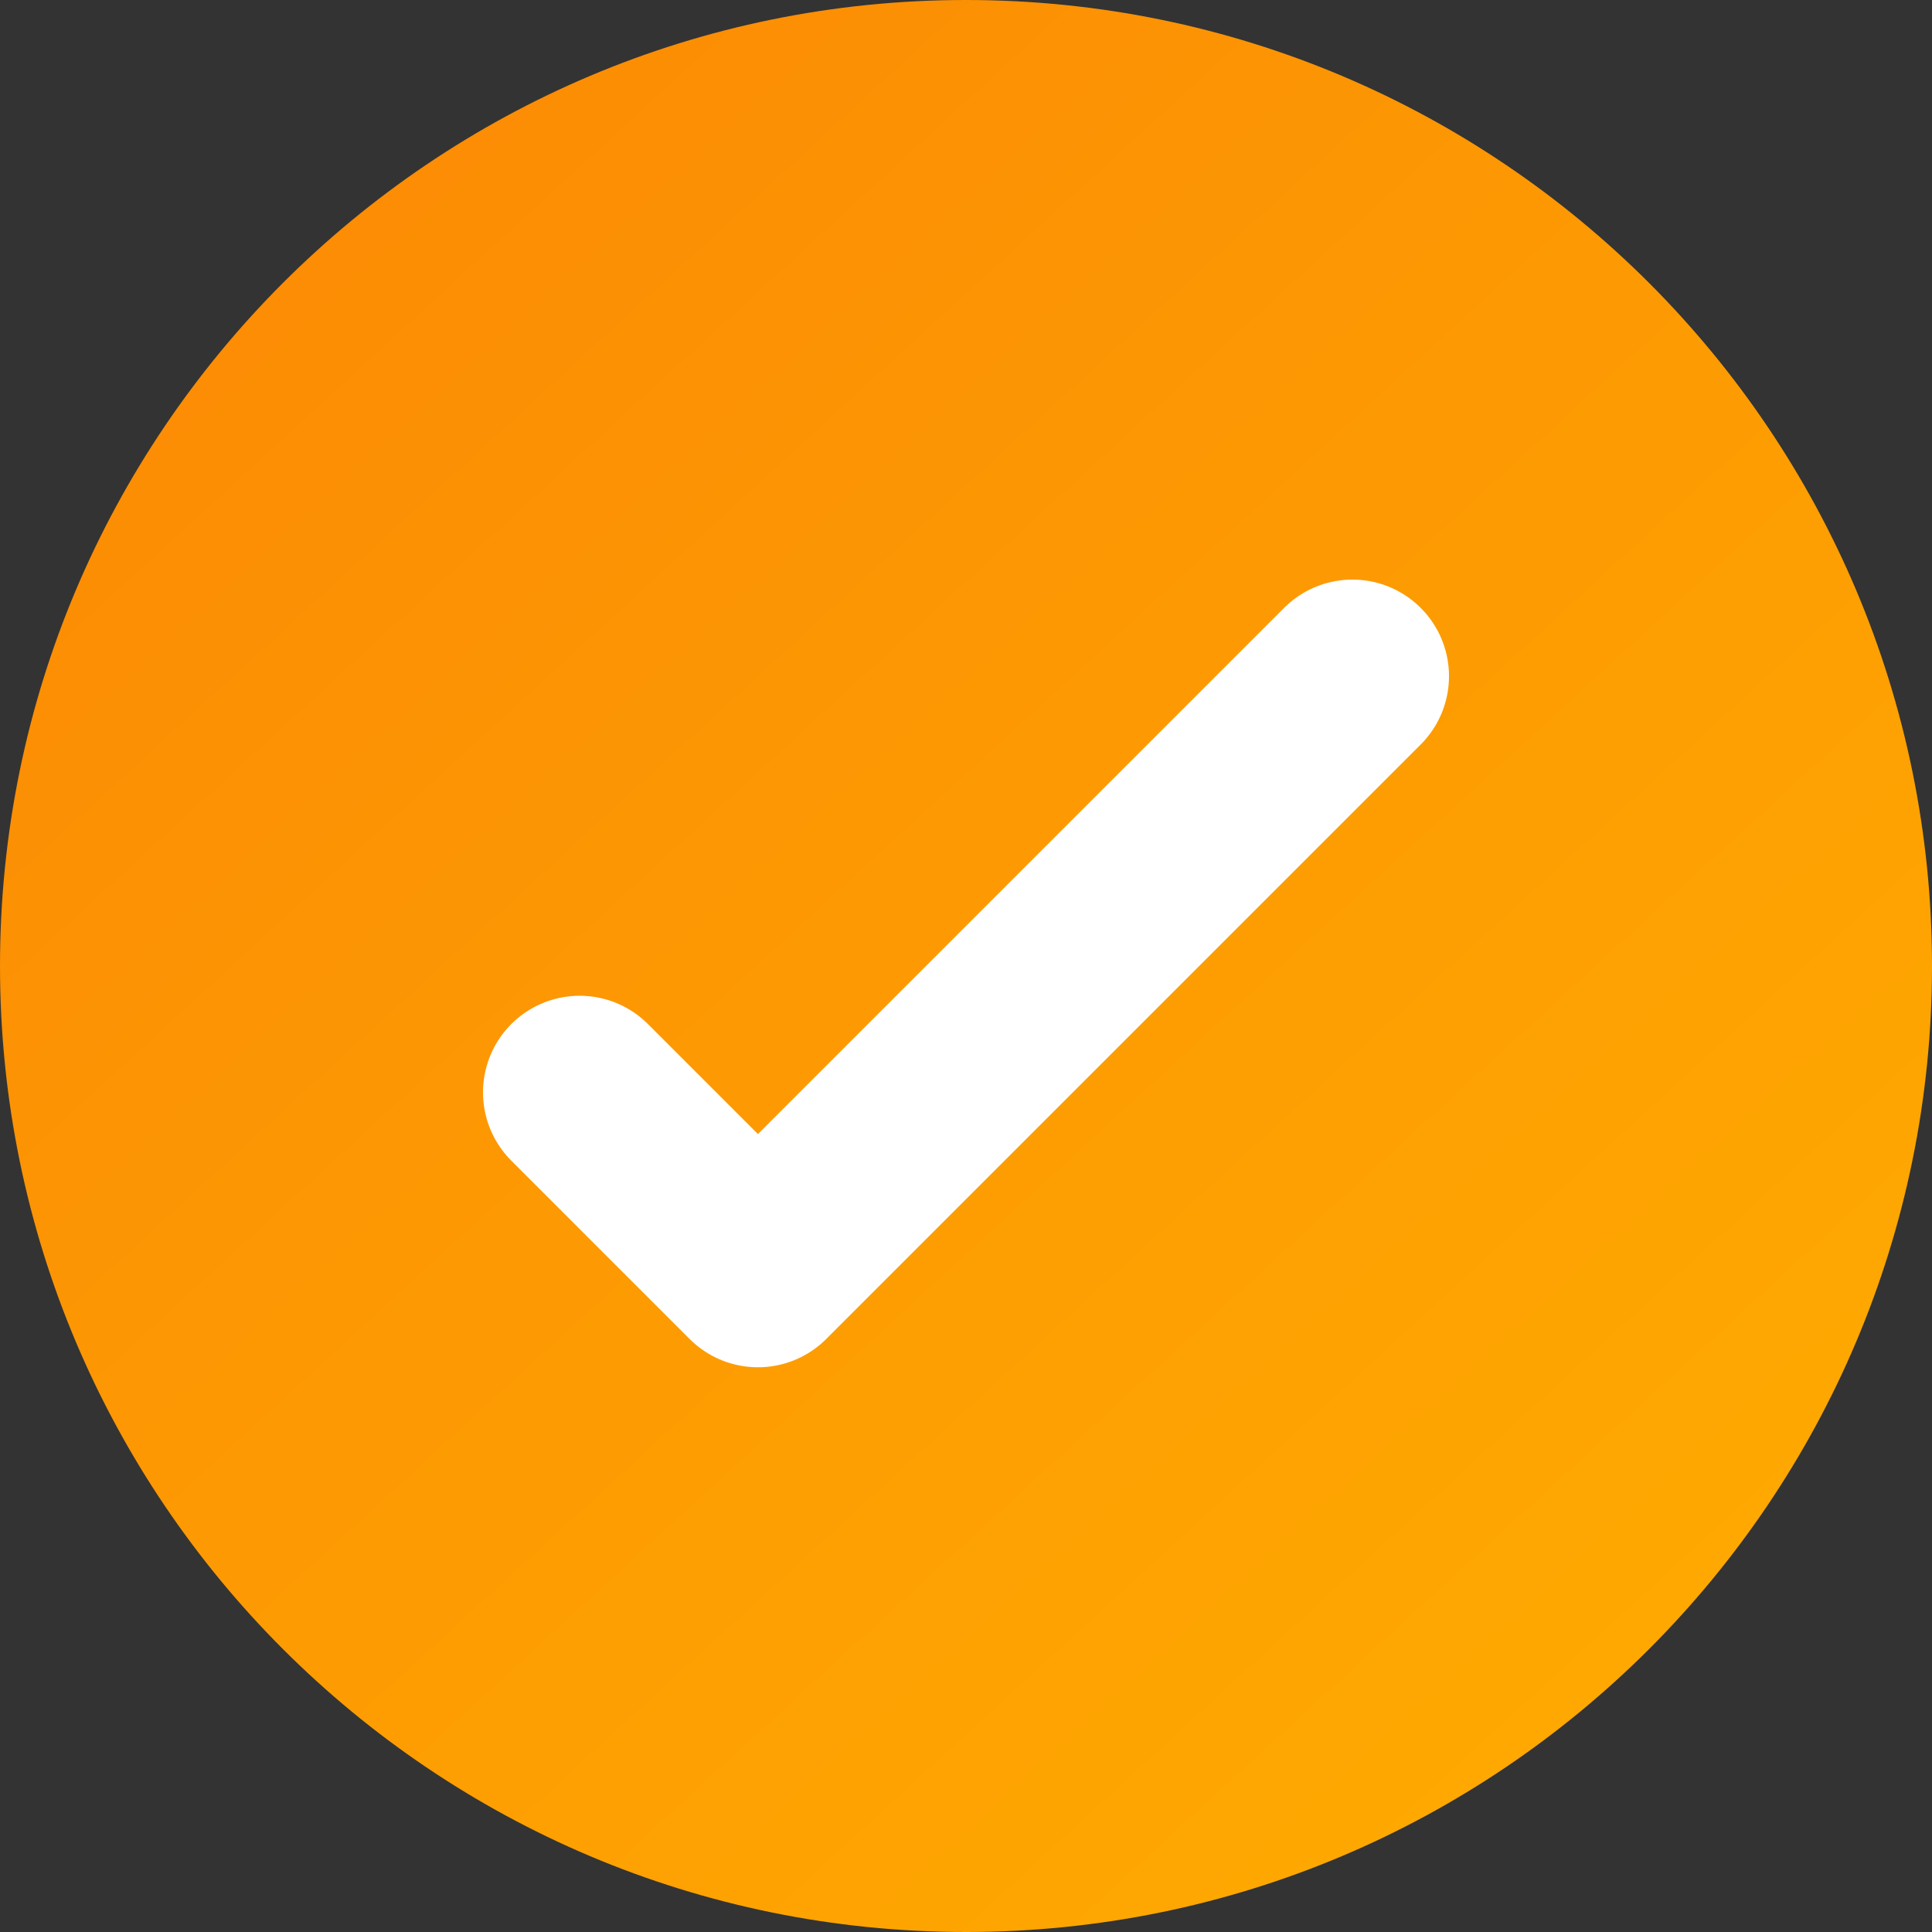
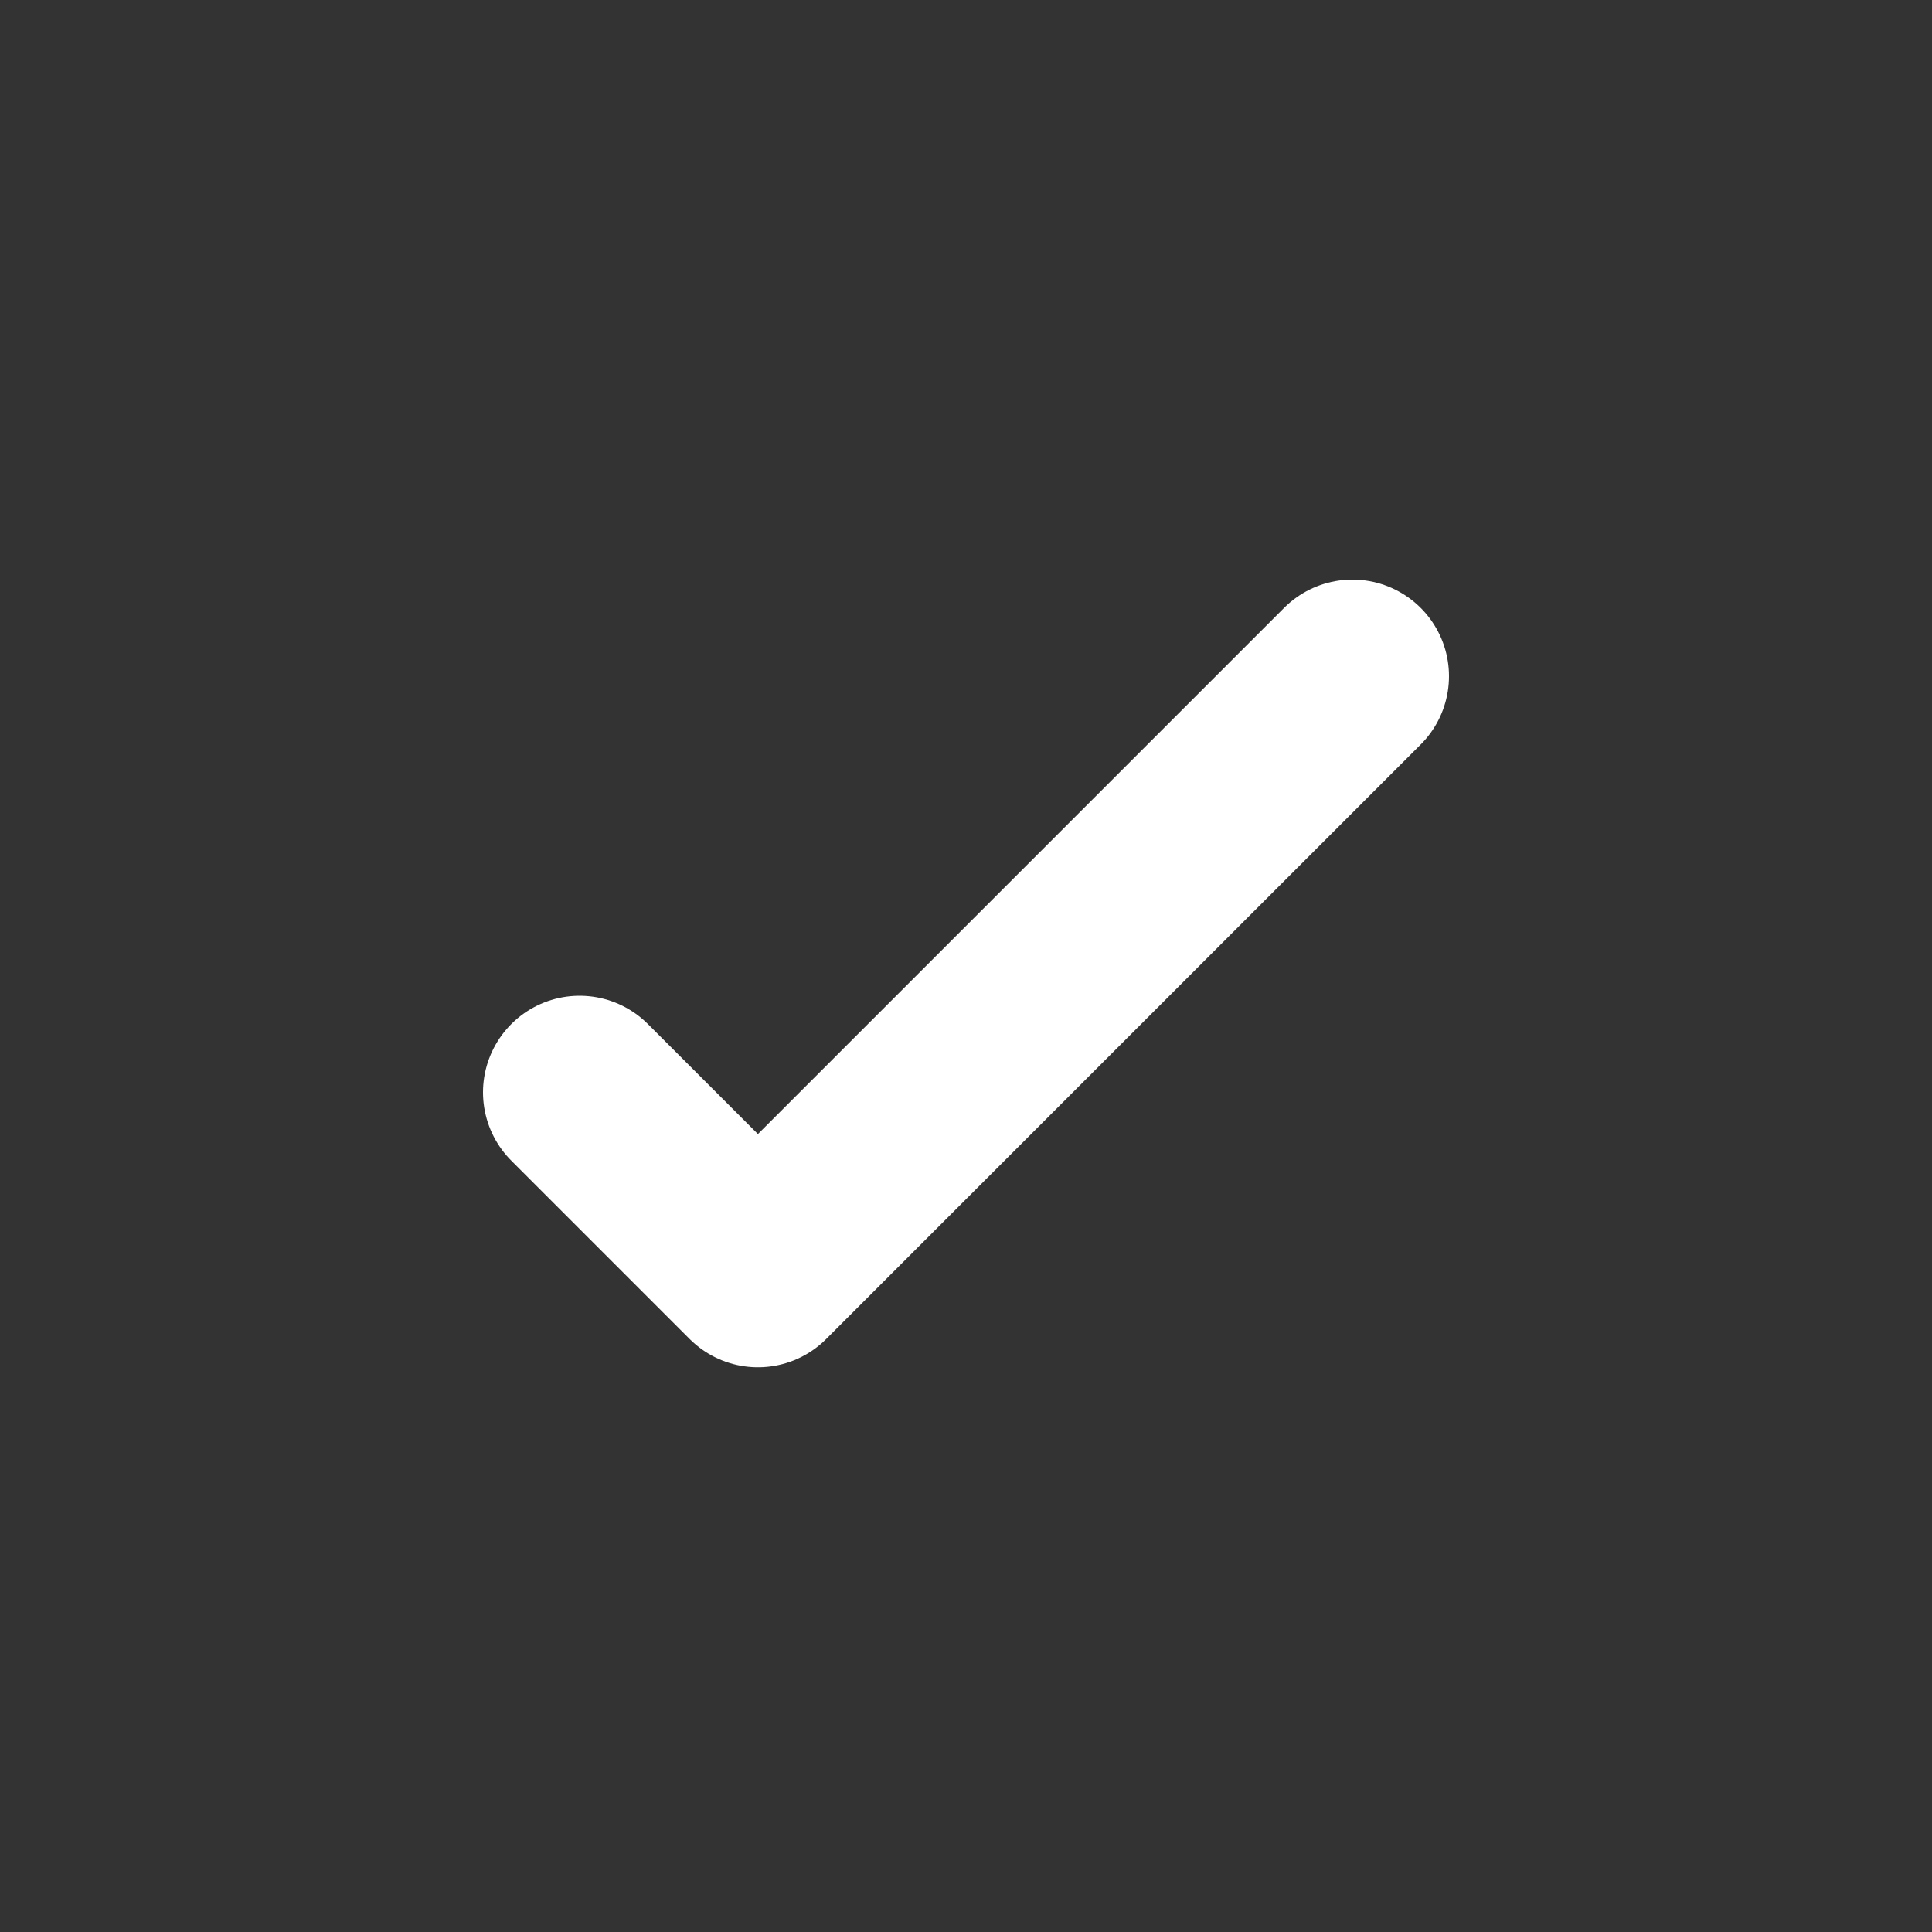
<svg xmlns="http://www.w3.org/2000/svg" width="20" height="20" viewBox="0 0 20 20" fill="none">
  <rect x="0" y="0" width="20" height="20" fill="#333333" stroke="none" />
  <g clip-path="url(#clip0_898_9)">
-     <path d="M20 10C20 4.477 15.523 0 10 0C4.477 0 0 4.477 0 10C0 15.523 4.477 20 10 20C15.523 20 20 15.523 20 10Z" fill="url(#paint0_linear_898_9)" />
    <path d="M6 11.308L7.846 13.154L14 7" stroke="white" stroke-width="2" stroke-linecap="round" stroke-linejoin="round" />
  </g>
  <defs>
    <linearGradient id="paint0_linear_898_9" x1="0.841" y1="-5.16401e-07" x2="19.159" y2="20" gradientUnits="userSpaceOnUse">
      <stop stop-color="#FB8805" />
      <stop offset="1" stop-color="#FFAD00" />
    </linearGradient>
    <clipPath id="clip0_898_9">
      <rect width="20" height="20" fill="white" />
    </clipPath>
  </defs>
</svg>